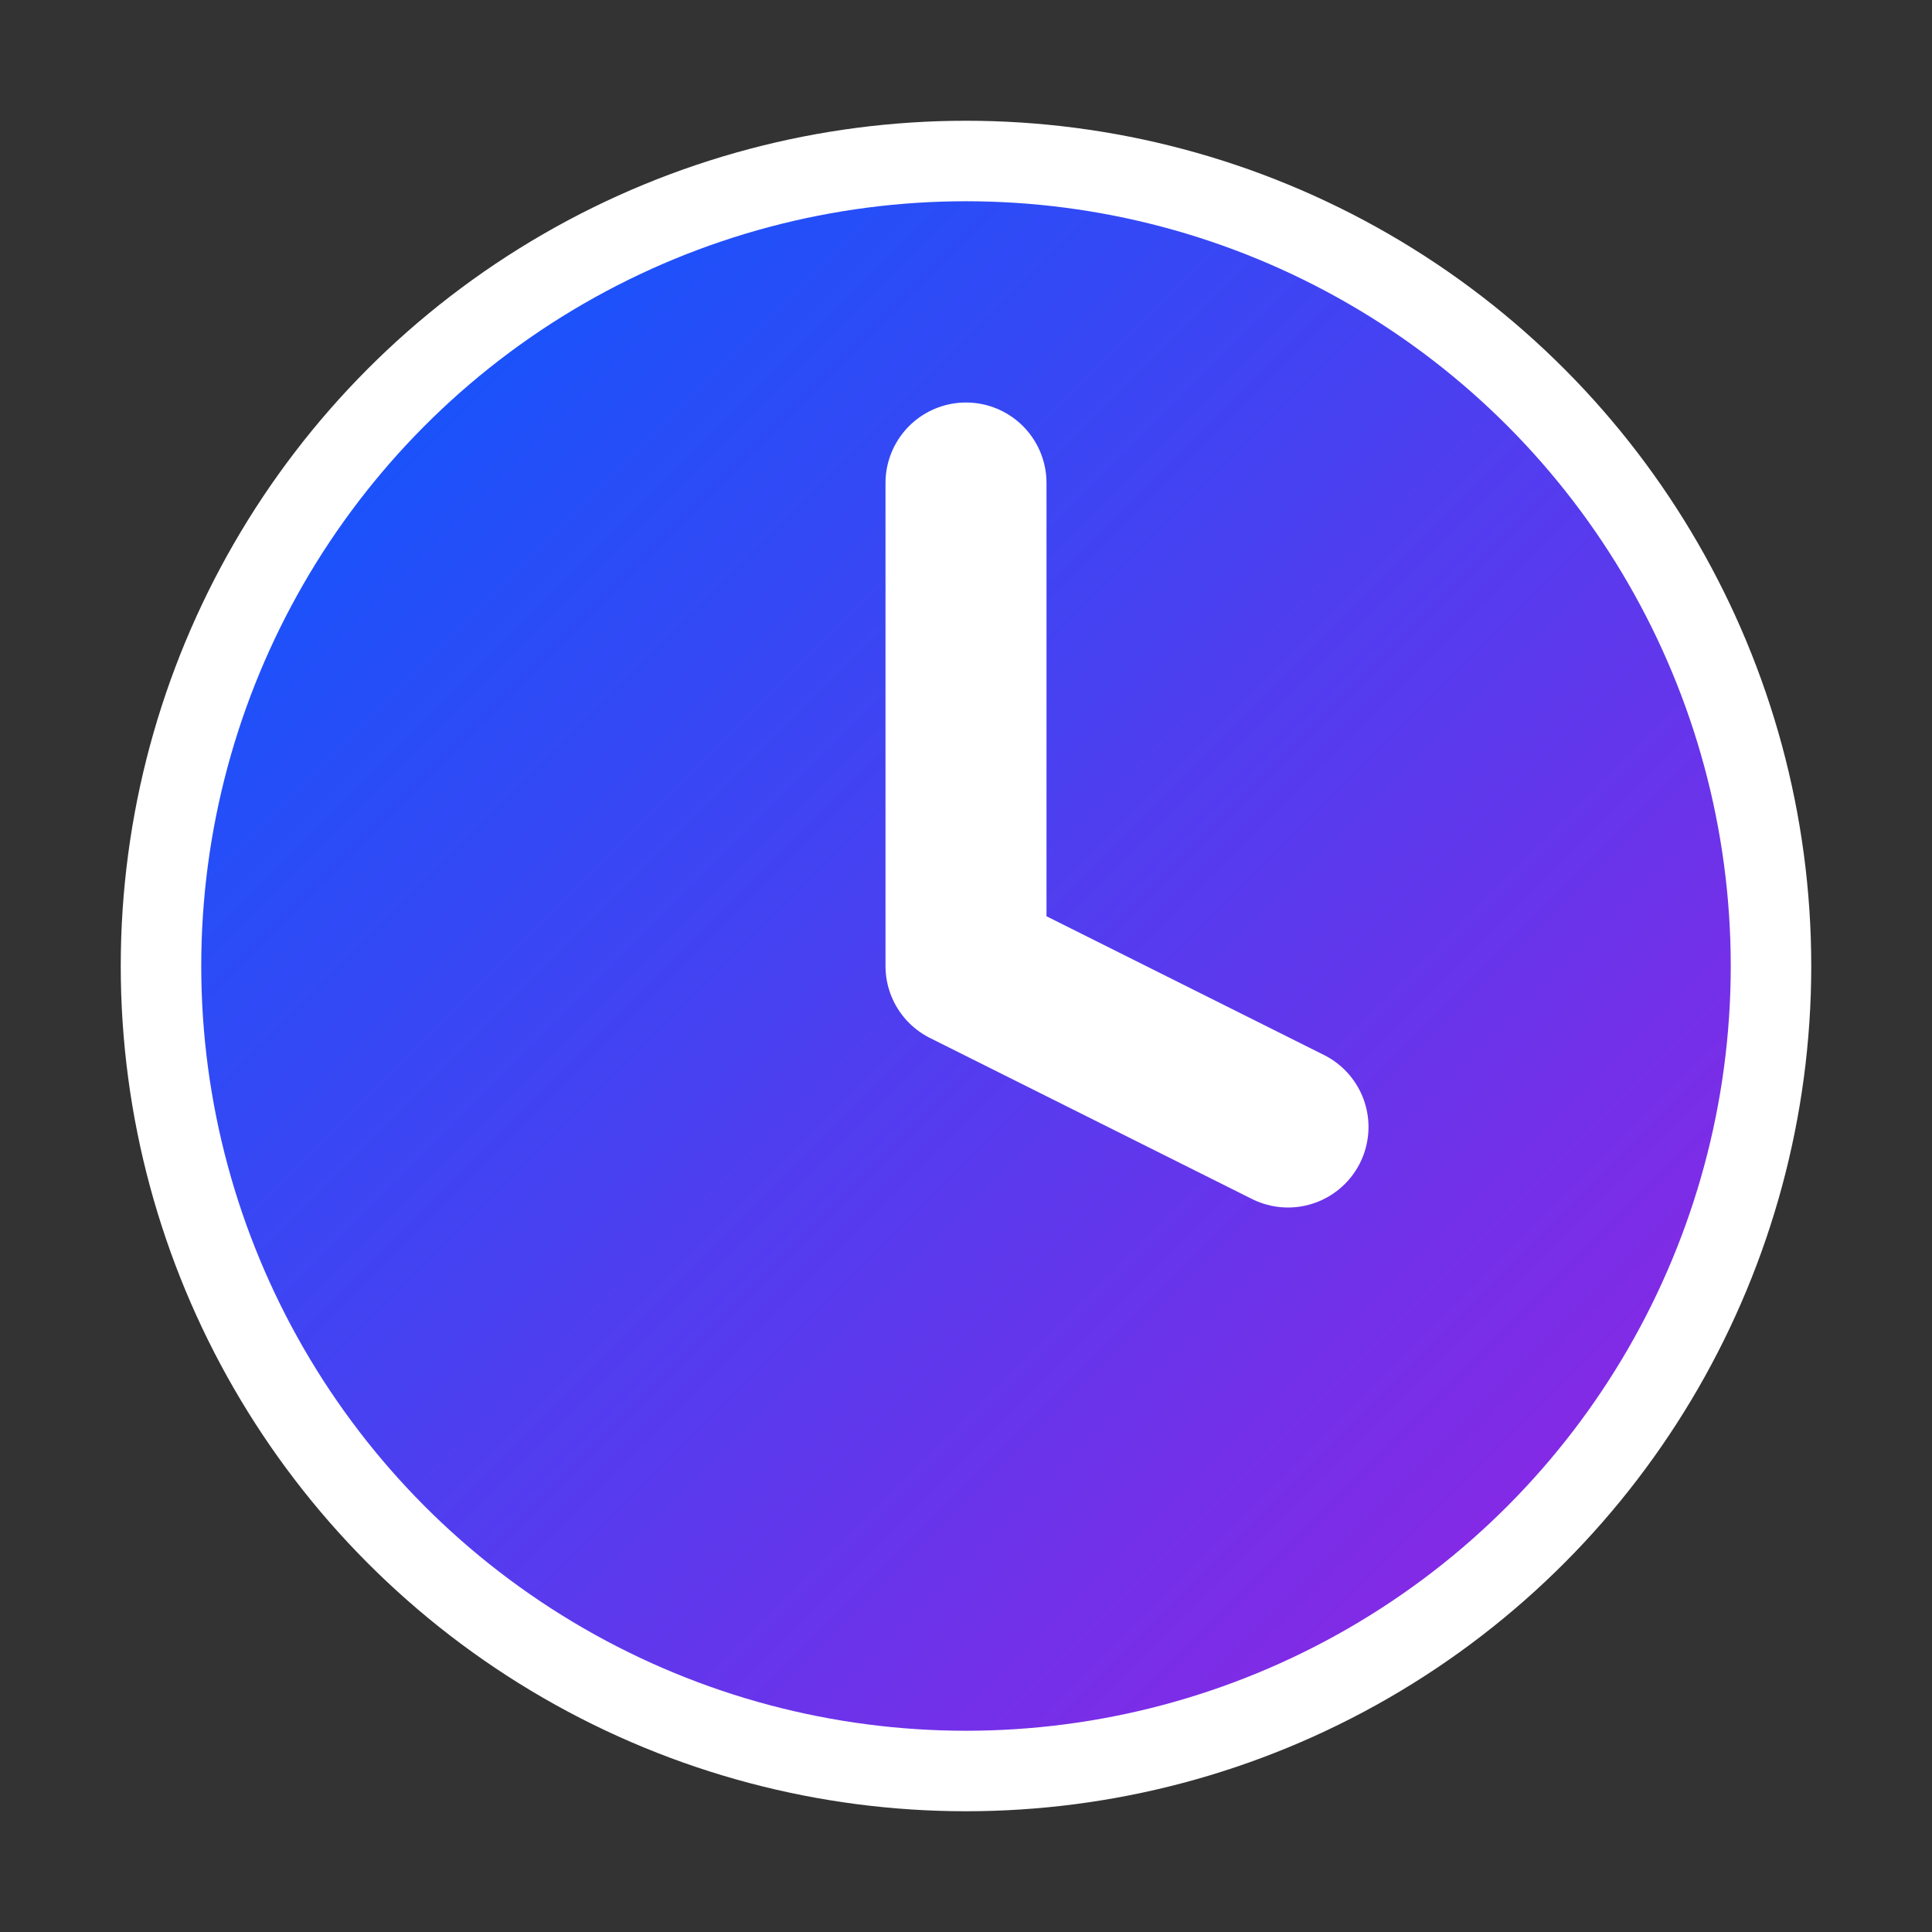
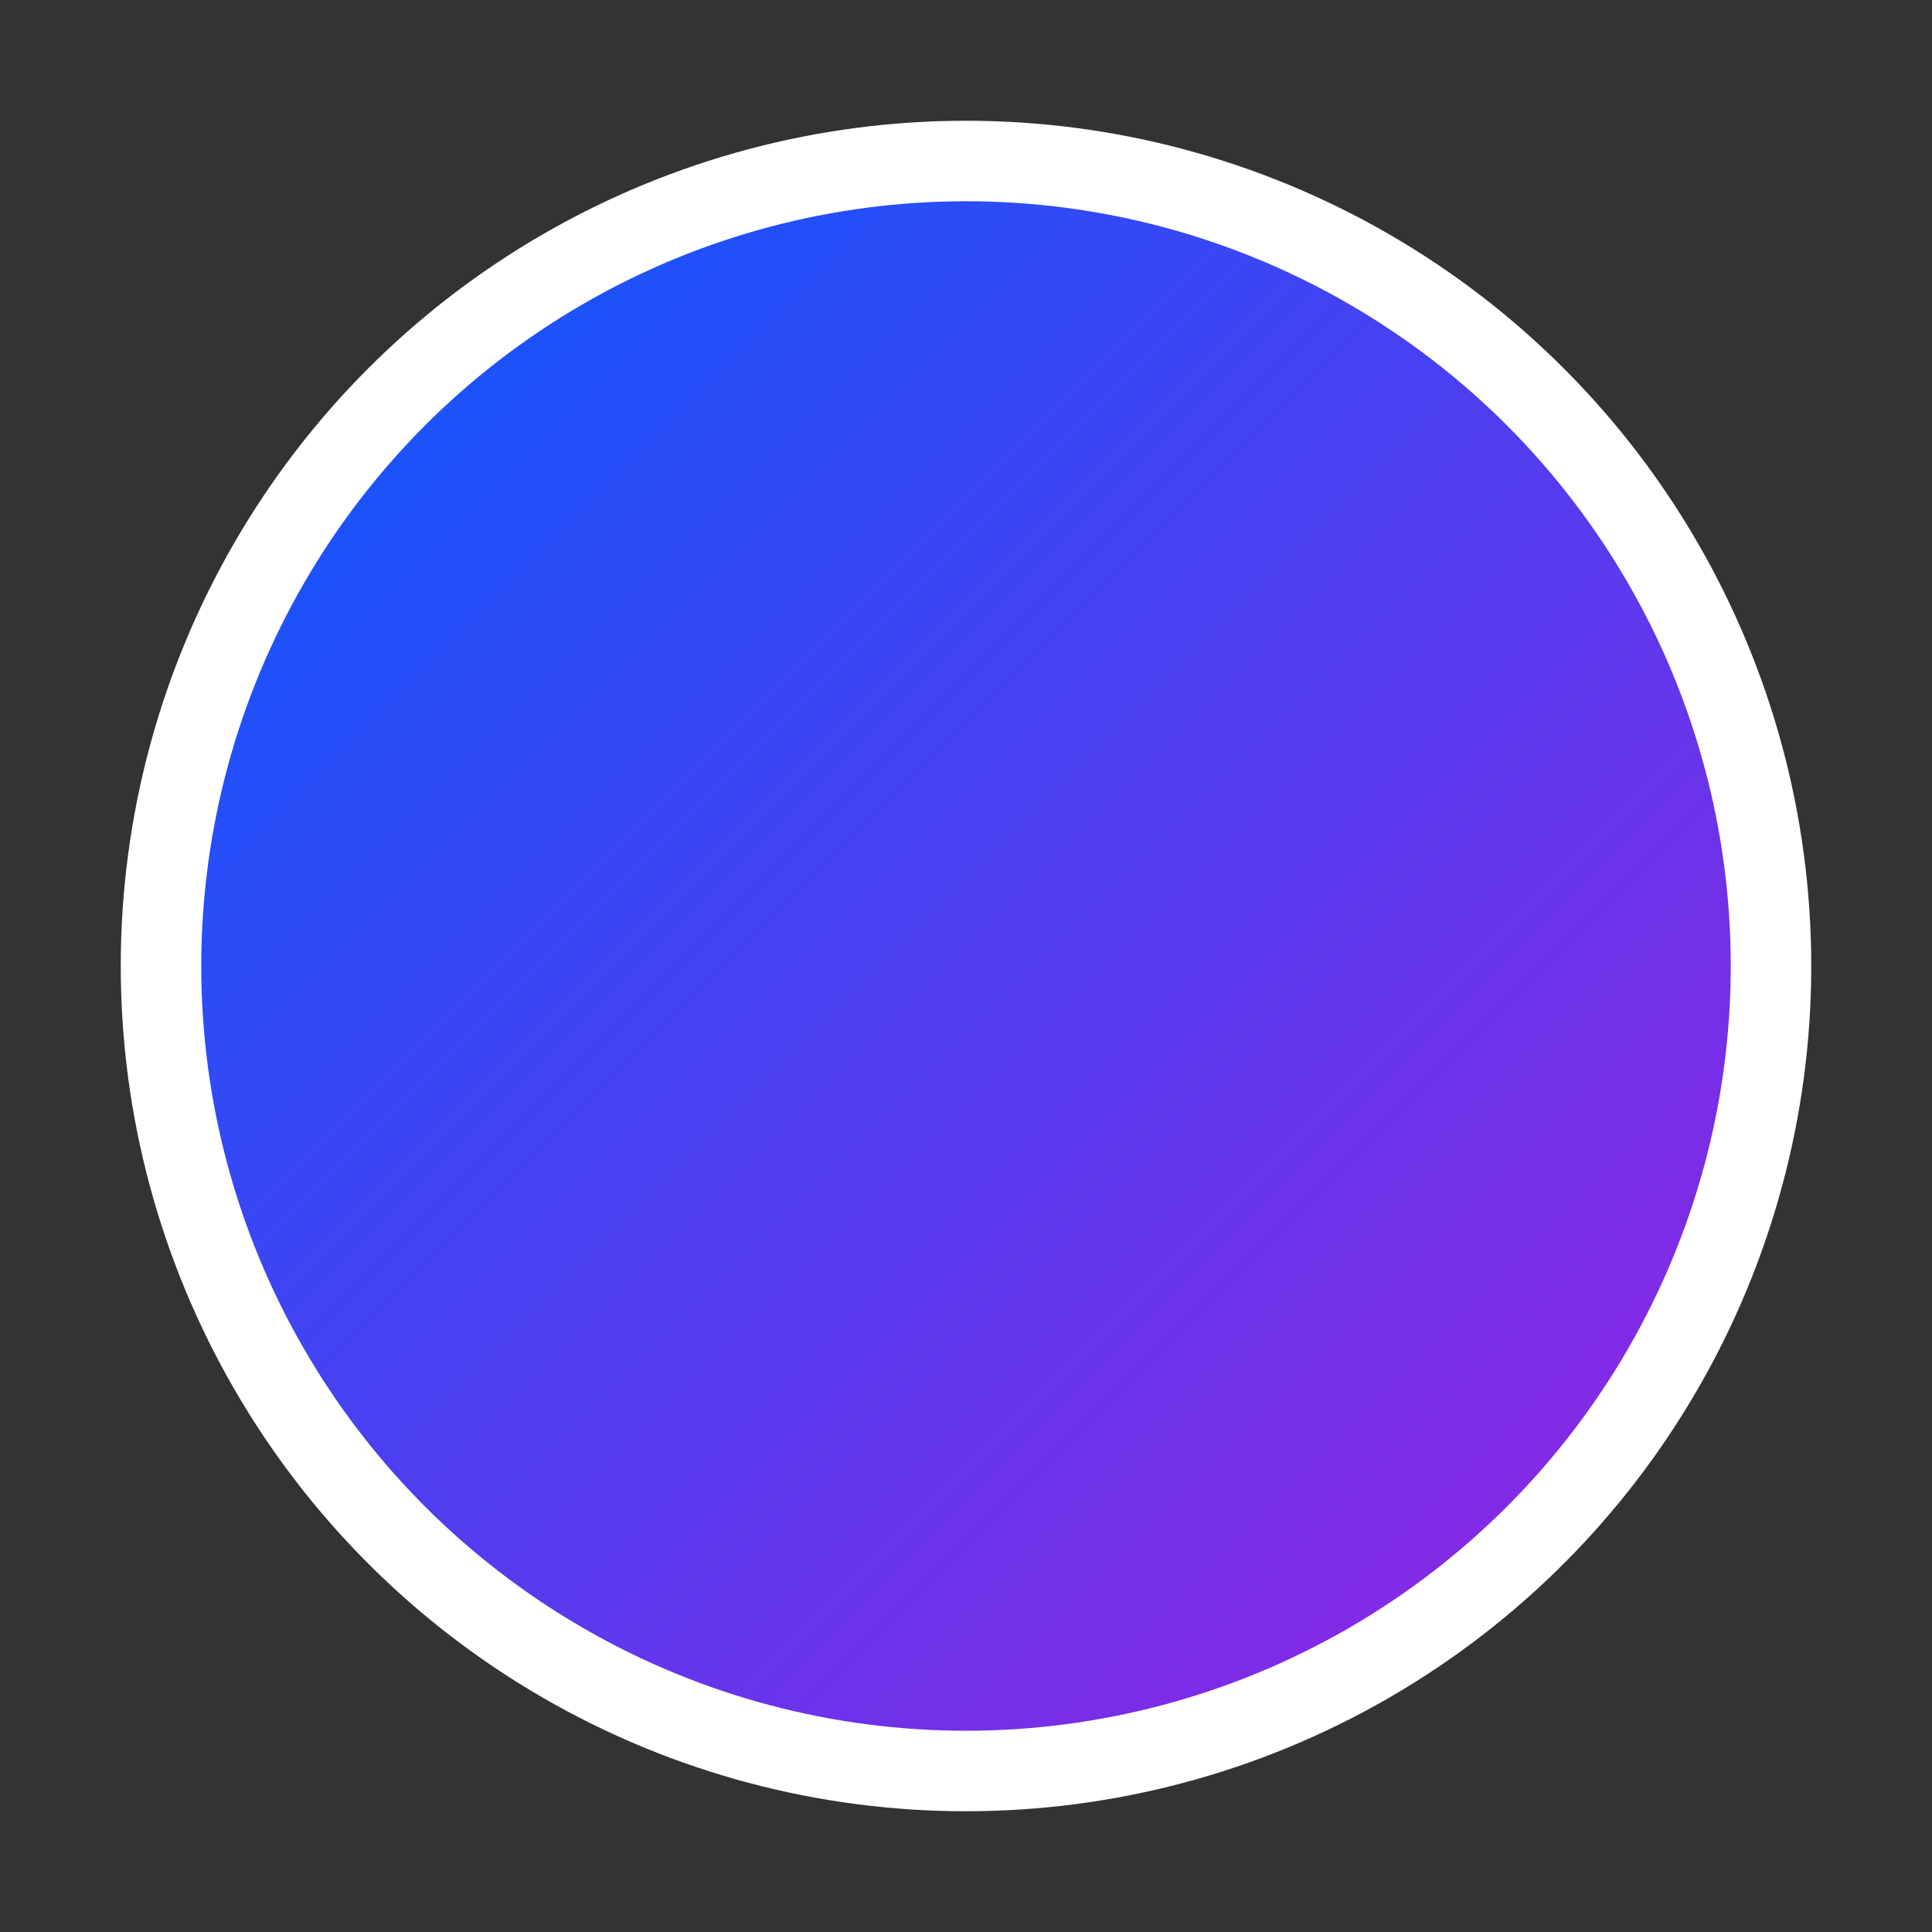
<svg xmlns="http://www.w3.org/2000/svg" viewBox="0 0 24 24">
  <rect x="0" y="0" width="24" height="24" fill="#333333" stroke="none" />
  <defs>
    <linearGradient id="clockGradient" x1="0%" y1="0%" x2="100%" y2="100%">
      <stop offset="0%" style="stop-color:#015cff;stop-opacity:1" />
      <stop offset="100%" style="stop-color:#9d20e0;stop-opacity:1" />
    </linearGradient>
  </defs>
  <circle cx="12" cy="12" r="10" fill="url(#clockGradient)" stroke="white" stroke-width="1" />
-   <polyline points="12,6 12,12 16,14" fill="none" stroke="white" stroke-width="2" stroke-linecap="round" stroke-linejoin="round" />
</svg>